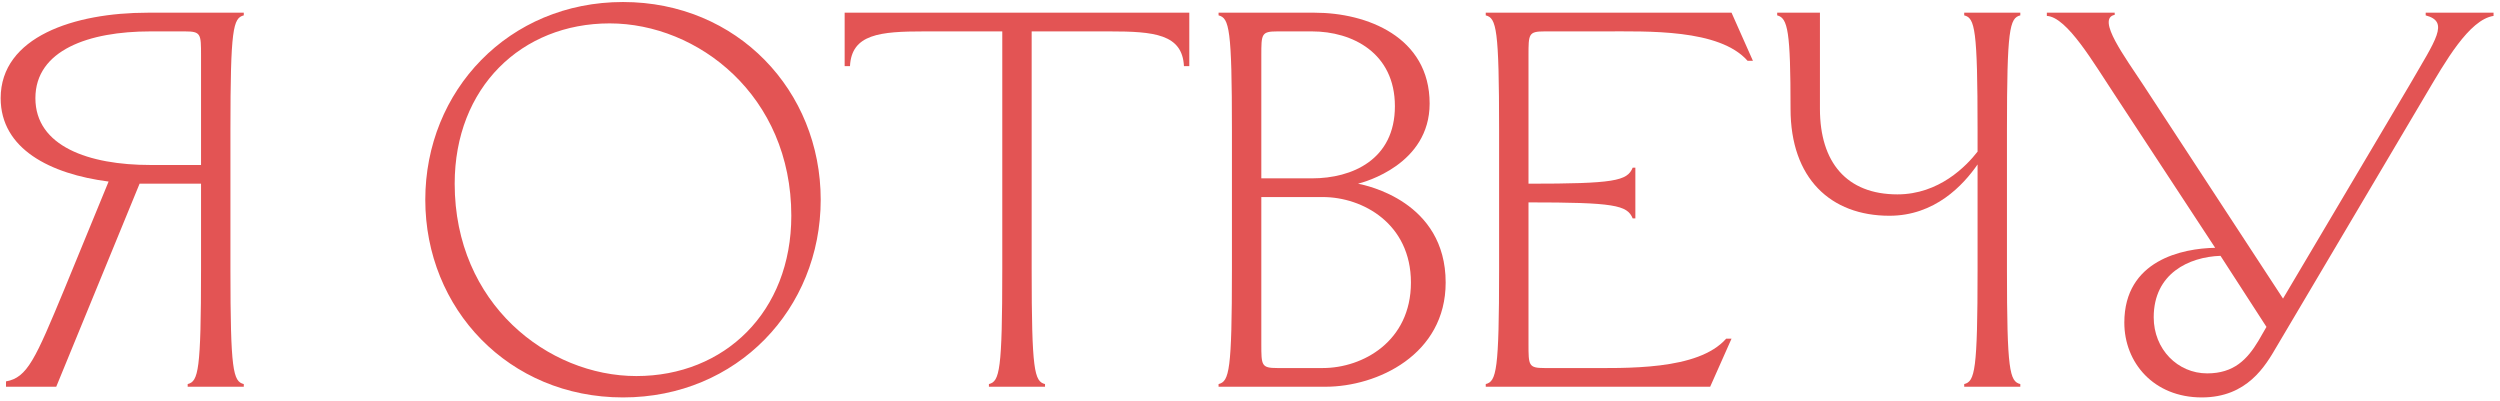
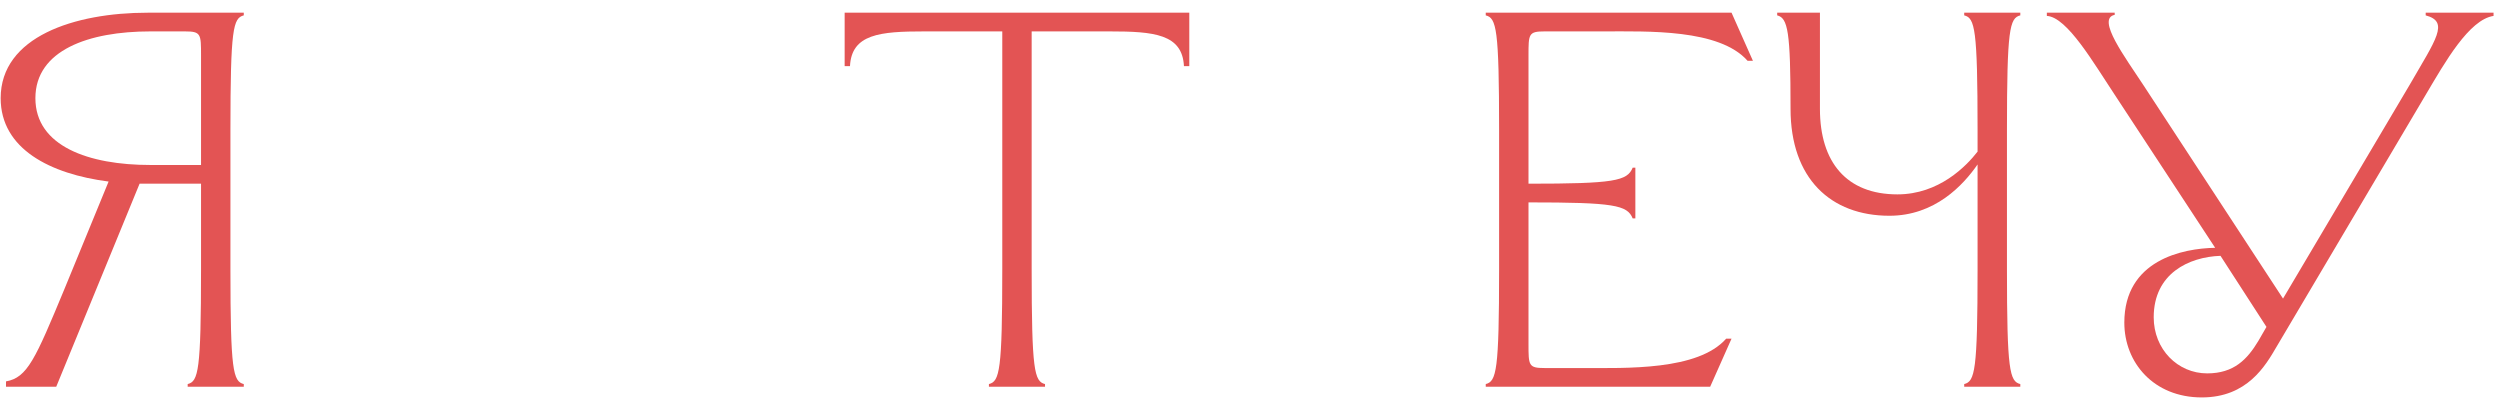
<svg xmlns="http://www.w3.org/2000/svg" width="362" height="58" viewBox="0 0 362 58" fill="none">
  <path d="M351.317 13.6L329.653 50.197C328.028 52.983 325.397 57.547 318.821 57.547C311.857 57.547 307.602 52.518 307.602 46.715C307.602 37.663 316.035 35.961 320.755 35.883L306.132 13.6C303.192 9.19 299.323 2.458 296.383 2.304V1.839H306.209V2.149C303.501 2.69 307.757 8.339 310.387 12.362L330.581 43.234L348.919 12.285C352.71 5.708 354.722 3.155 351.24 2.226V1.839H361.066V2.304C357.507 2.845 354.025 9.035 351.317 13.6ZM319.595 54.066C323.463 54.066 325.397 52.054 327.022 49.346L328.183 47.334L321.529 37.044C316.964 37.199 311.857 39.597 311.857 45.942C311.857 50.584 315.339 54.066 319.595 54.066Z" fill="#E35454" />
  <path d="M259.271 15.766C259.271 4.547 258.884 2.613 257.337 2.226V1.839H263.527V15.766C263.527 23.504 267.395 28.146 274.746 28.146C280.781 28.146 284.727 24.045 286.352 21.956V18.861C286.352 4.161 285.965 2.613 284.417 2.226V1.839H292.541V2.226C290.994 2.613 290.607 4.161 290.607 18.861V38.978C290.607 53.679 290.994 55.226 292.541 55.613V56H284.417V55.613C285.965 55.226 286.352 53.679 286.352 38.978V23.813C284.262 26.831 280.162 31.241 273.585 31.241C265.074 31.241 259.271 25.825 259.271 15.766Z" fill="#E35454" />
  <path d="M217.07 38.978V18.861C217.07 4.161 216.683 2.613 215.136 2.226V1.839H250.727L253.822 8.803H253.048C248.947 4.161 238.58 4.547 232.158 4.547H223.647C221.326 4.547 221.326 4.934 221.326 8.029V26.599C233.705 26.599 235.639 26.212 236.413 24.277H236.8V31.628H236.413C235.639 29.693 233.705 29.306 221.326 29.306V49.81C221.326 52.905 221.326 53.292 223.647 53.292H229.063C235.485 53.292 245.853 53.679 249.953 49.036H250.727L247.632 56H215.136V55.613C216.683 55.226 217.07 53.679 217.07 38.978Z" fill="#E35454" />
-   <path d="M191.924 56H176.449V55.613C177.997 55.226 178.384 53.679 178.384 38.978V18.861C178.384 4.161 177.997 2.613 176.449 2.226V1.839H190.376C197.881 1.839 207.011 5.321 207.011 14.993C207.011 23.813 197.572 26.366 196.643 26.599C197.804 26.831 209.332 29.152 209.332 40.912C209.332 51.358 199.429 56 191.924 56ZM191.537 28.533H182.639V49.81C182.639 52.905 182.639 53.292 184.96 53.292H191.537C197.34 53.292 204.303 49.423 204.303 40.912C204.303 32.401 197.34 28.533 191.537 28.533ZM189.989 4.547H184.96C182.639 4.547 182.639 4.934 182.639 8.029V25.825H189.989C195.792 25.825 201.982 23.117 201.982 15.38C201.982 7.642 195.792 4.547 189.989 4.547Z" fill="#E35454" />
  <path d="M151.319 56H143.195V55.613C144.743 55.226 145.13 53.679 145.13 38.978V4.547H133.833C127.411 4.547 123.311 4.934 123.078 9.577H122.305V1.839H172.21V9.577H171.436C171.204 4.934 167.103 4.547 160.681 4.547H149.385V38.978C149.385 53.679 149.772 55.226 151.319 55.613V56Z" fill="#E35454" />
-   <path d="M88.275 3.387C75.509 3.387 65.838 12.672 65.838 26.599C65.838 44.007 79.378 54.453 92.144 54.453C104.911 54.453 114.582 45.168 114.582 31.241C114.582 13.832 101.042 3.387 88.275 3.387ZM61.582 28.92C61.582 13.136 73.652 0.292 90.21 0.292C106.767 0.292 118.838 13.136 118.838 28.92C118.838 44.704 106.767 57.547 90.21 57.547C73.652 57.547 61.582 44.704 61.582 28.92Z" fill="#E35454" />
  <path d="M33.366 18.861V38.978C33.366 53.679 33.753 55.226 35.3 55.613V56H27.176V55.613C28.724 55.226 29.11 53.679 29.11 38.978V26.599H20.212L8.142 56H0.869V55.226C3.964 54.685 5.125 51.977 9.303 41.918L15.725 26.289C7.291 25.206 0.096 21.569 0.096 14.219C0.096 5.321 10.773 1.839 21.373 1.839H35.3V2.226C33.753 2.613 33.366 4.161 33.366 18.861ZM21.76 23.89H29.11V8.029C29.11 4.934 29.11 4.547 26.789 4.547H21.76C12.862 4.547 5.125 7.255 5.125 14.219C5.125 21.182 12.862 23.89 21.76 23.89Z" fill="#E35454" />
</svg>